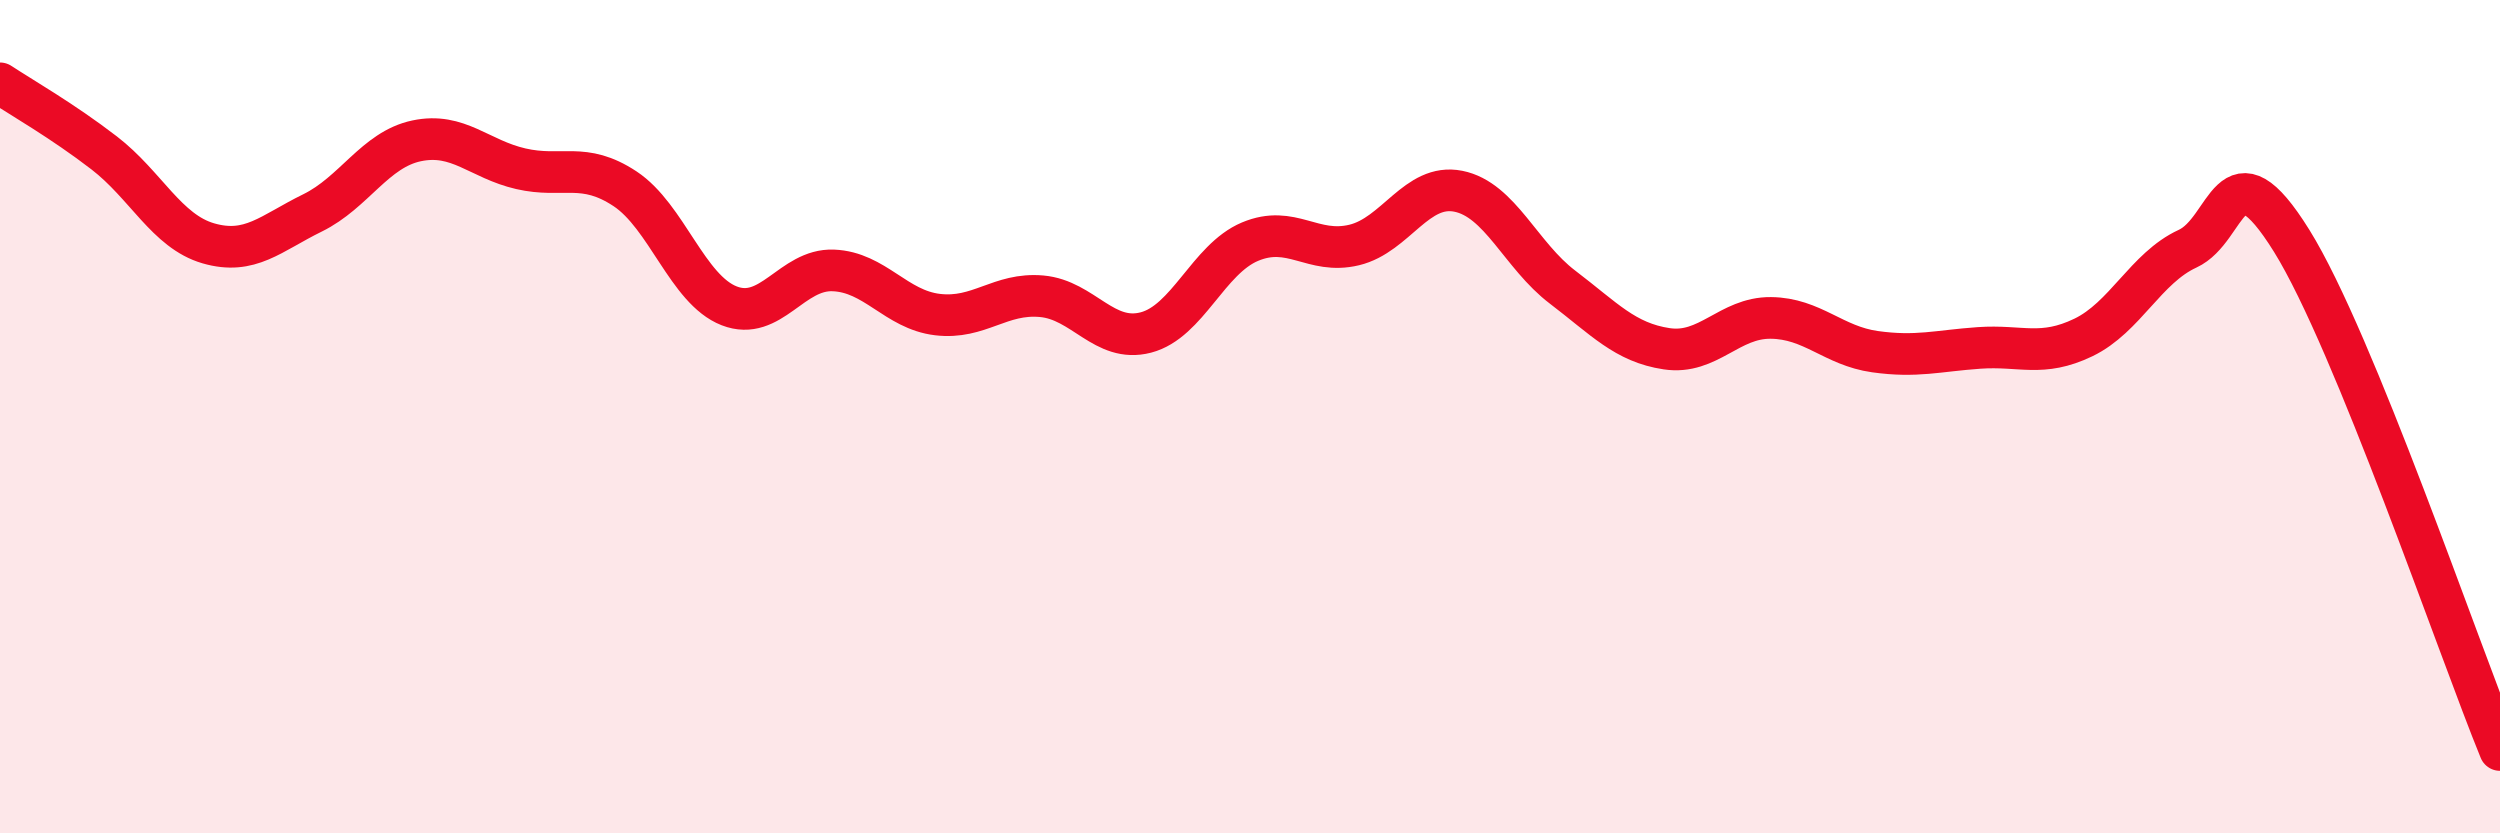
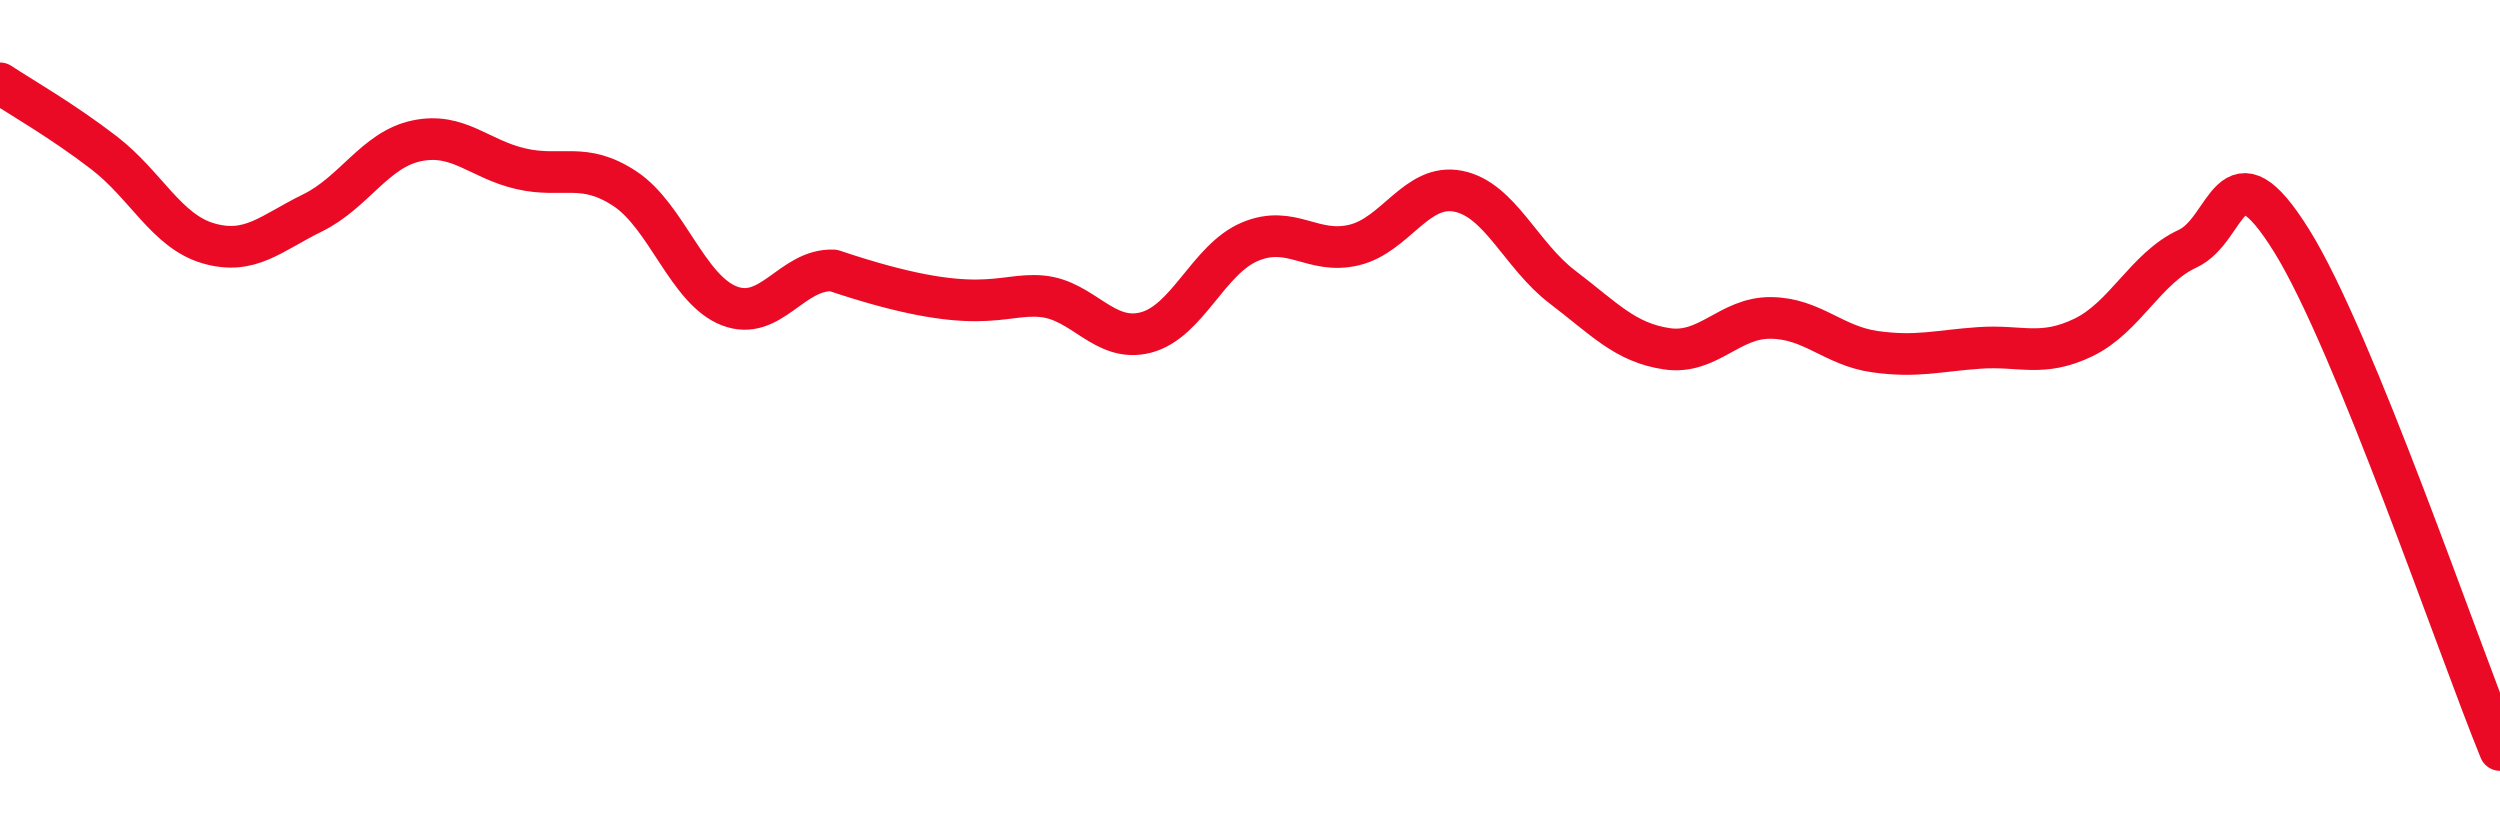
<svg xmlns="http://www.w3.org/2000/svg" width="60" height="20" viewBox="0 0 60 20">
-   <path d="M 0,2 C 0.5,2.33 1.5,2.9 2.5,3.67 C 3.5,4.44 4,5.55 5,5.84 C 6,6.13 6.5,5.6 7.5,5.11 C 8.5,4.62 9,3.59 10,3.38 C 11,3.17 11.5,3.82 12.5,4.05 C 13.5,4.28 14,3.87 15,4.53 C 16,5.19 16.5,6.95 17.5,7.34 C 18.5,7.73 19,6.45 20,6.49 C 21,6.53 21.5,7.43 22.5,7.55 C 23.5,7.67 24,7.02 25,7.11 C 26,7.2 26.5,8.24 27.5,7.98 C 28.5,7.72 29,6.22 30,5.8 C 31,5.38 31.5,6.12 32.5,5.88 C 33.5,5.64 34,4.39 35,4.59 C 36,4.79 36.5,6.13 37.5,6.89 C 38.5,7.65 39,8.22 40,8.37 C 41,8.52 41.5,7.62 42.5,7.63 C 43.5,7.64 44,8.3 45,8.44 C 46,8.58 46.5,8.42 47.5,8.35 C 48.5,8.28 49,8.58 50,8.1 C 51,7.62 51.5,6.43 52.5,5.97 C 53.5,5.51 53.5,3.37 55,5.78 C 56.5,8.19 59,15.56 60,18L60 20L0 20Z" fill="#EB0A25" opacity="0.1" stroke-linecap="round" stroke-linejoin="round" />
-   <path d="M 0,2 C 0.5,2.33 1.5,2.9 2.5,3.67 C 3.5,4.44 4,5.55 5,5.84 C 6,6.13 6.5,5.6 7.5,5.11 C 8.5,4.62 9,3.59 10,3.38 C 11,3.17 11.5,3.82 12.5,4.05 C 13.5,4.28 14,3.87 15,4.53 C 16,5.19 16.5,6.95 17.5,7.34 C 18.5,7.73 19,6.45 20,6.49 C 21,6.53 21.5,7.43 22.5,7.55 C 23.5,7.67 24,7.02 25,7.11 C 26,7.2 26.5,8.24 27.5,7.98 C 28.5,7.72 29,6.22 30,5.8 C 31,5.38 31.5,6.12 32.5,5.88 C 33.5,5.64 34,4.39 35,4.59 C 36,4.79 36.5,6.13 37.5,6.89 C 38.5,7.65 39,8.22 40,8.37 C 41,8.52 41.5,7.62 42.5,7.63 C 43.5,7.64 44,8.3 45,8.44 C 46,8.58 46.5,8.42 47.5,8.35 C 48.5,8.28 49,8.58 50,8.1 C 51,7.62 51.5,6.43 52.5,5.97 C 53.5,5.51 53.5,3.37 55,5.78 C 56.5,8.19 59,15.56 60,18" stroke="#EB0A25" stroke-width="1" fill="none" stroke-linecap="round" stroke-linejoin="round" />
+   <path d="M 0,2 C 0.5,2.33 1.5,2.9 2.5,3.67 C 3.5,4.44 4,5.55 5,5.84 C 6,6.13 6.5,5.6 7.5,5.11 C 8.5,4.62 9,3.59 10,3.38 C 11,3.17 11.5,3.82 12.5,4.05 C 13.5,4.28 14,3.87 15,4.53 C 16,5.19 16.5,6.95 17.5,7.34 C 18.5,7.73 19,6.45 20,6.49 C 23.5,7.67 24,7.02 25,7.11 C 26,7.2 26.5,8.24 27.5,7.98 C 28.5,7.72 29,6.22 30,5.8 C 31,5.38 31.5,6.12 32.5,5.88 C 33.5,5.64 34,4.39 35,4.59 C 36,4.79 36.5,6.13 37.5,6.89 C 38.5,7.65 39,8.22 40,8.37 C 41,8.52 41.5,7.62 42.5,7.63 C 43.5,7.64 44,8.3 45,8.44 C 46,8.58 46.5,8.42 47.5,8.35 C 48.5,8.28 49,8.58 50,8.1 C 51,7.62 51.5,6.43 52.5,5.97 C 53.5,5.51 53.5,3.37 55,5.78 C 56.5,8.19 59,15.56 60,18" stroke="#EB0A25" stroke-width="1" fill="none" stroke-linecap="round" stroke-linejoin="round" />
</svg>